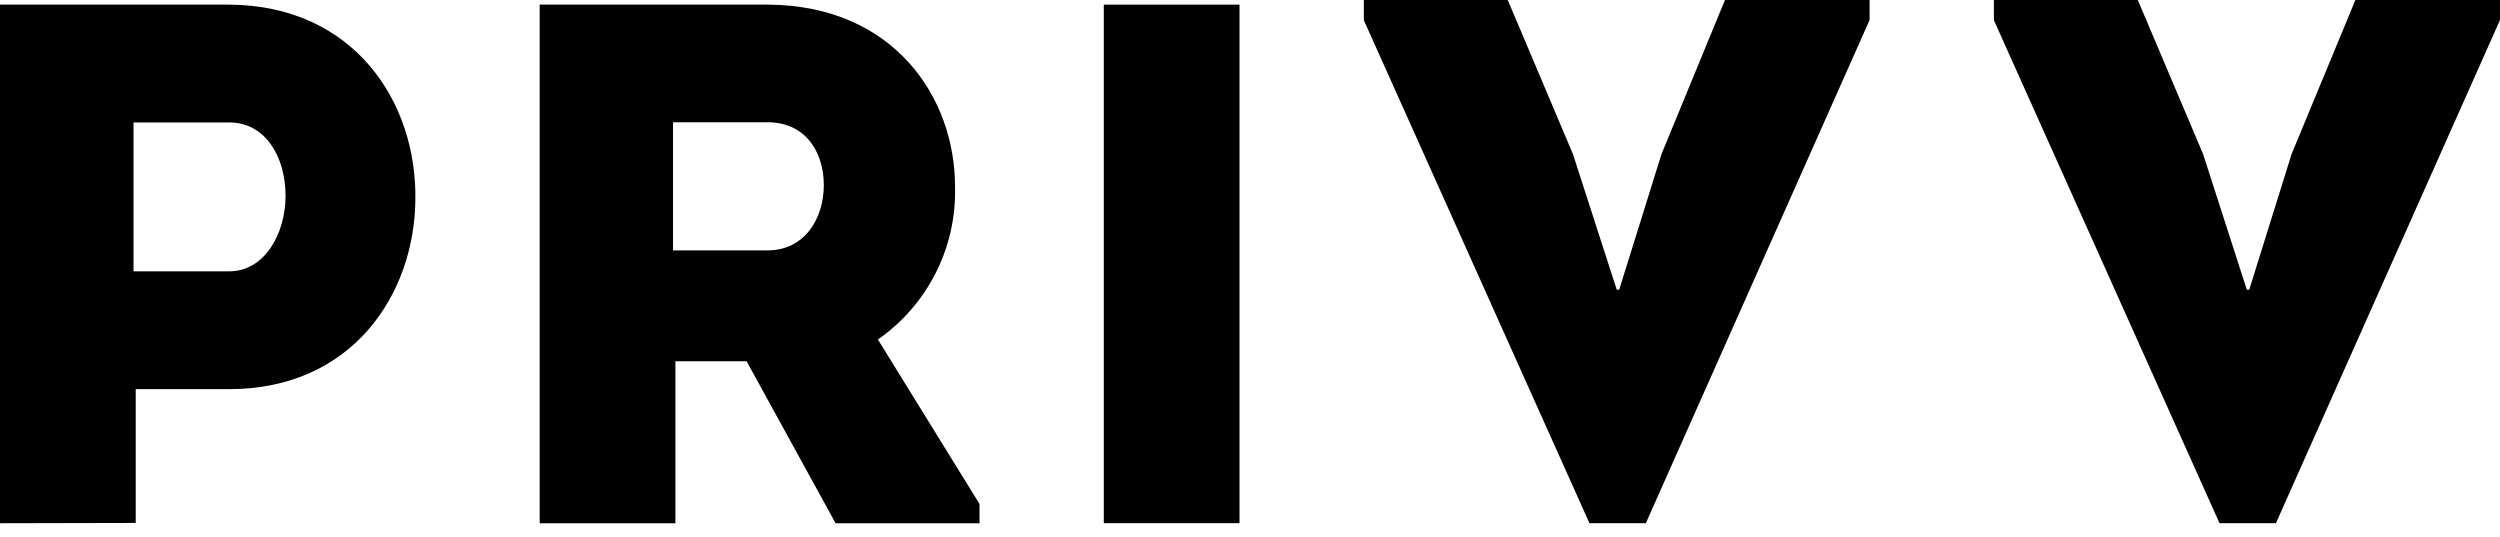
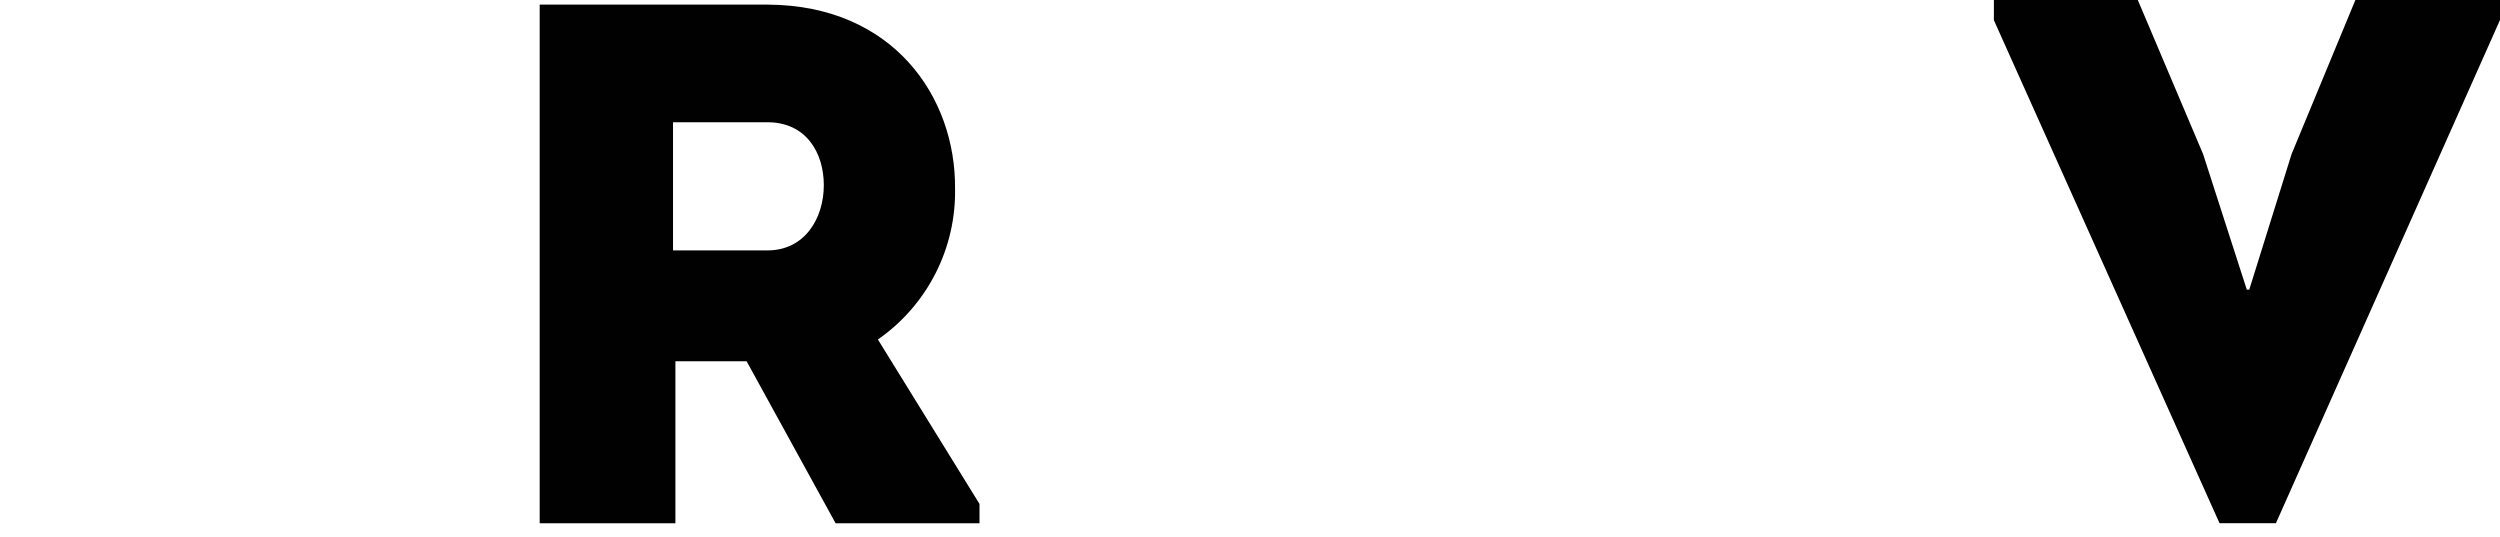
<svg xmlns="http://www.w3.org/2000/svg" width="135" height="29" viewBox="0 0 135 29" fill="none">
-   <path d="M0 28.255V0.25H12.374C19.106 0.292 22.51 5.49 22.43 10.773C22.388 15.891 19.026 21.014 12.374 21.014H7.329V28.239L0 28.255ZM12.374 14.652C14.297 14.652 15.42 12.613 15.42 10.571C15.42 8.529 14.377 6.612 12.374 6.612H7.211V14.652H12.374Z" fill="#010101" />
  <path d="M52.893 27.212V28.255H45.122L40.317 19.508H36.472V28.255H29.143V0.25H41.479C48.249 0.292 51.61 5.251 51.573 10.172C51.604 11.769 51.24 13.35 50.513 14.773C49.787 16.197 48.719 17.419 47.407 18.333L52.893 27.212ZM41.441 13.522C43.481 13.522 44.486 11.761 44.486 10.001C44.486 8.24 43.527 6.601 41.441 6.601H36.343V13.522H41.441Z" fill="#010101" />
-   <path d="M59.605 0.25V6.171V22.329V28.251H66.934V22.329V6.171V0.25H59.605Z" fill="#010101" />
-   <path d="M87.437 15.641L89.721 8.321L93.148 0H100.958V1.08L88.876 28.252H85.83L73.647 1.091V0H81.418L84.939 8.321L87.304 15.641H87.437Z" fill="#010101" />
  <path d="M121.46 15.641L123.745 8.321L127.191 0H135V1.08L122.9 28.252H119.854L107.67 1.091V0H115.441L118.967 8.321L121.327 15.641H121.46Z" fill="#010101" />
</svg>